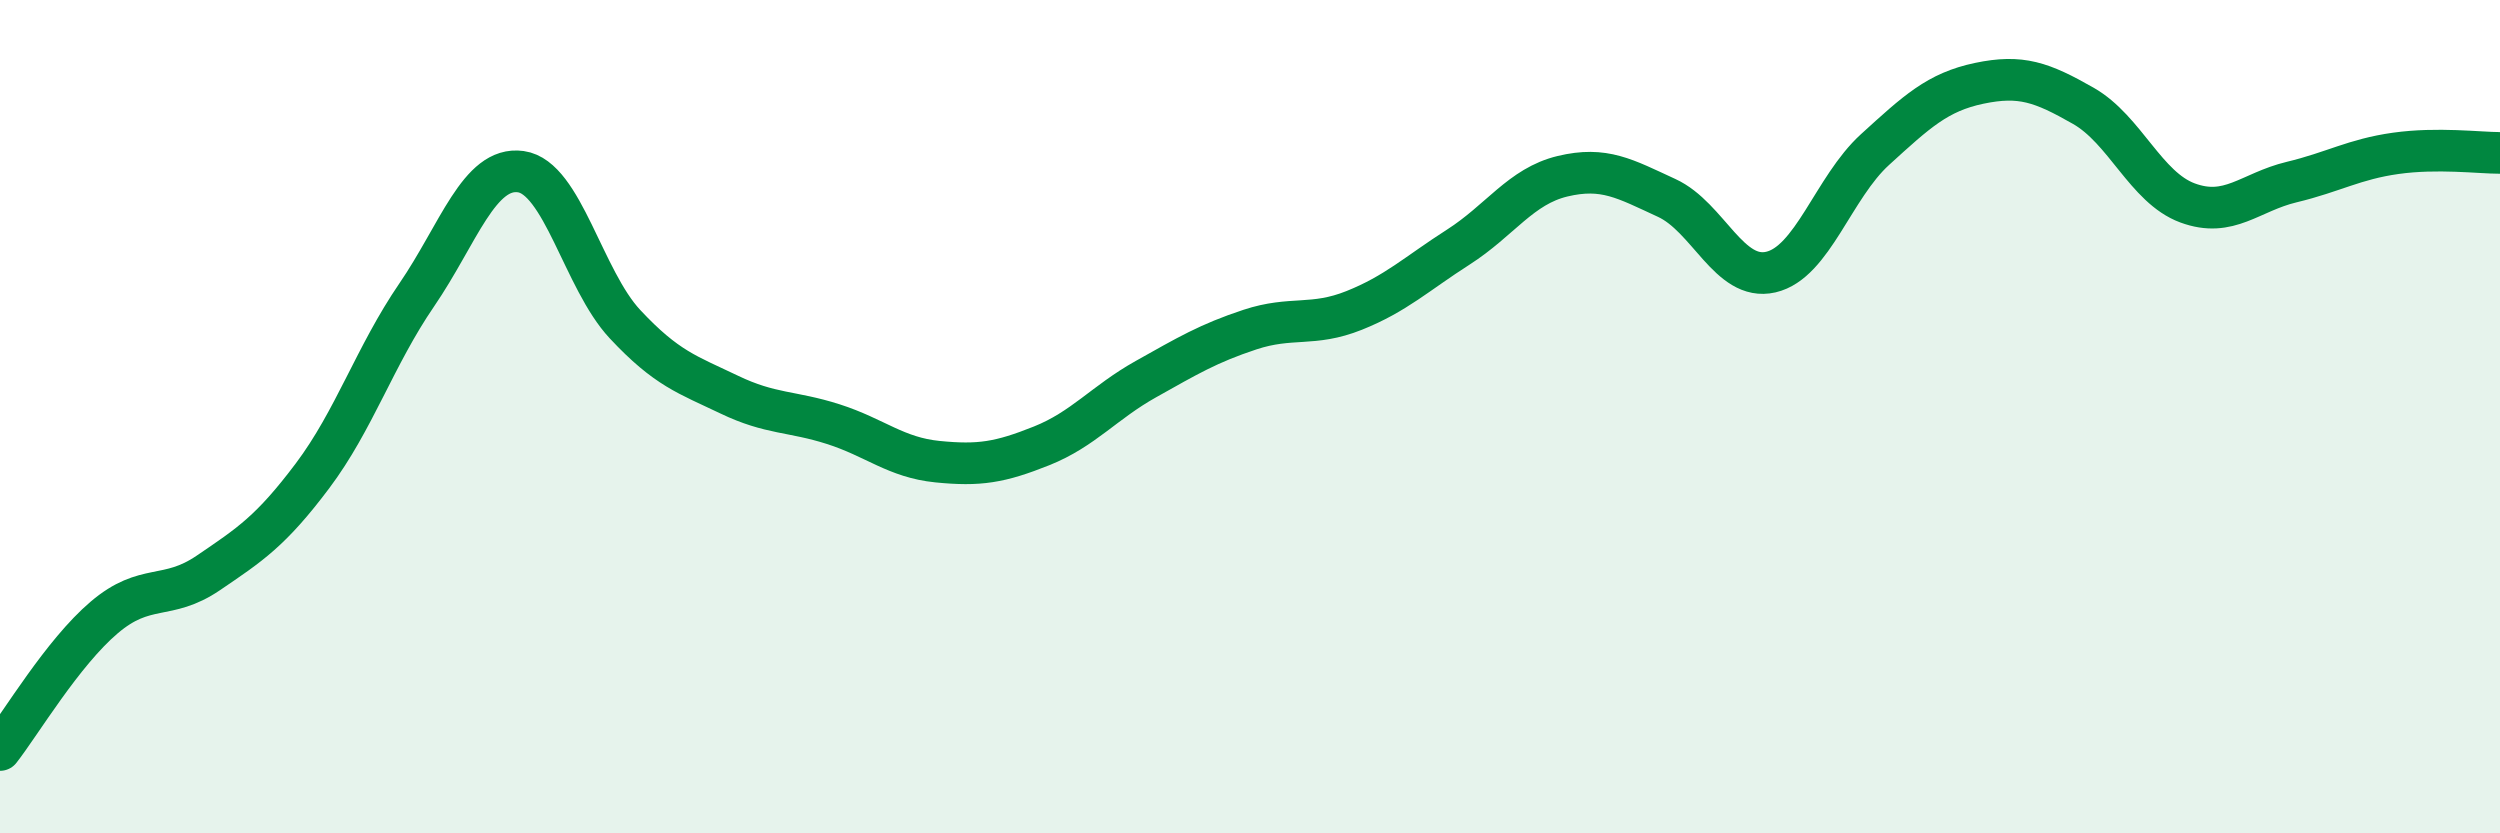
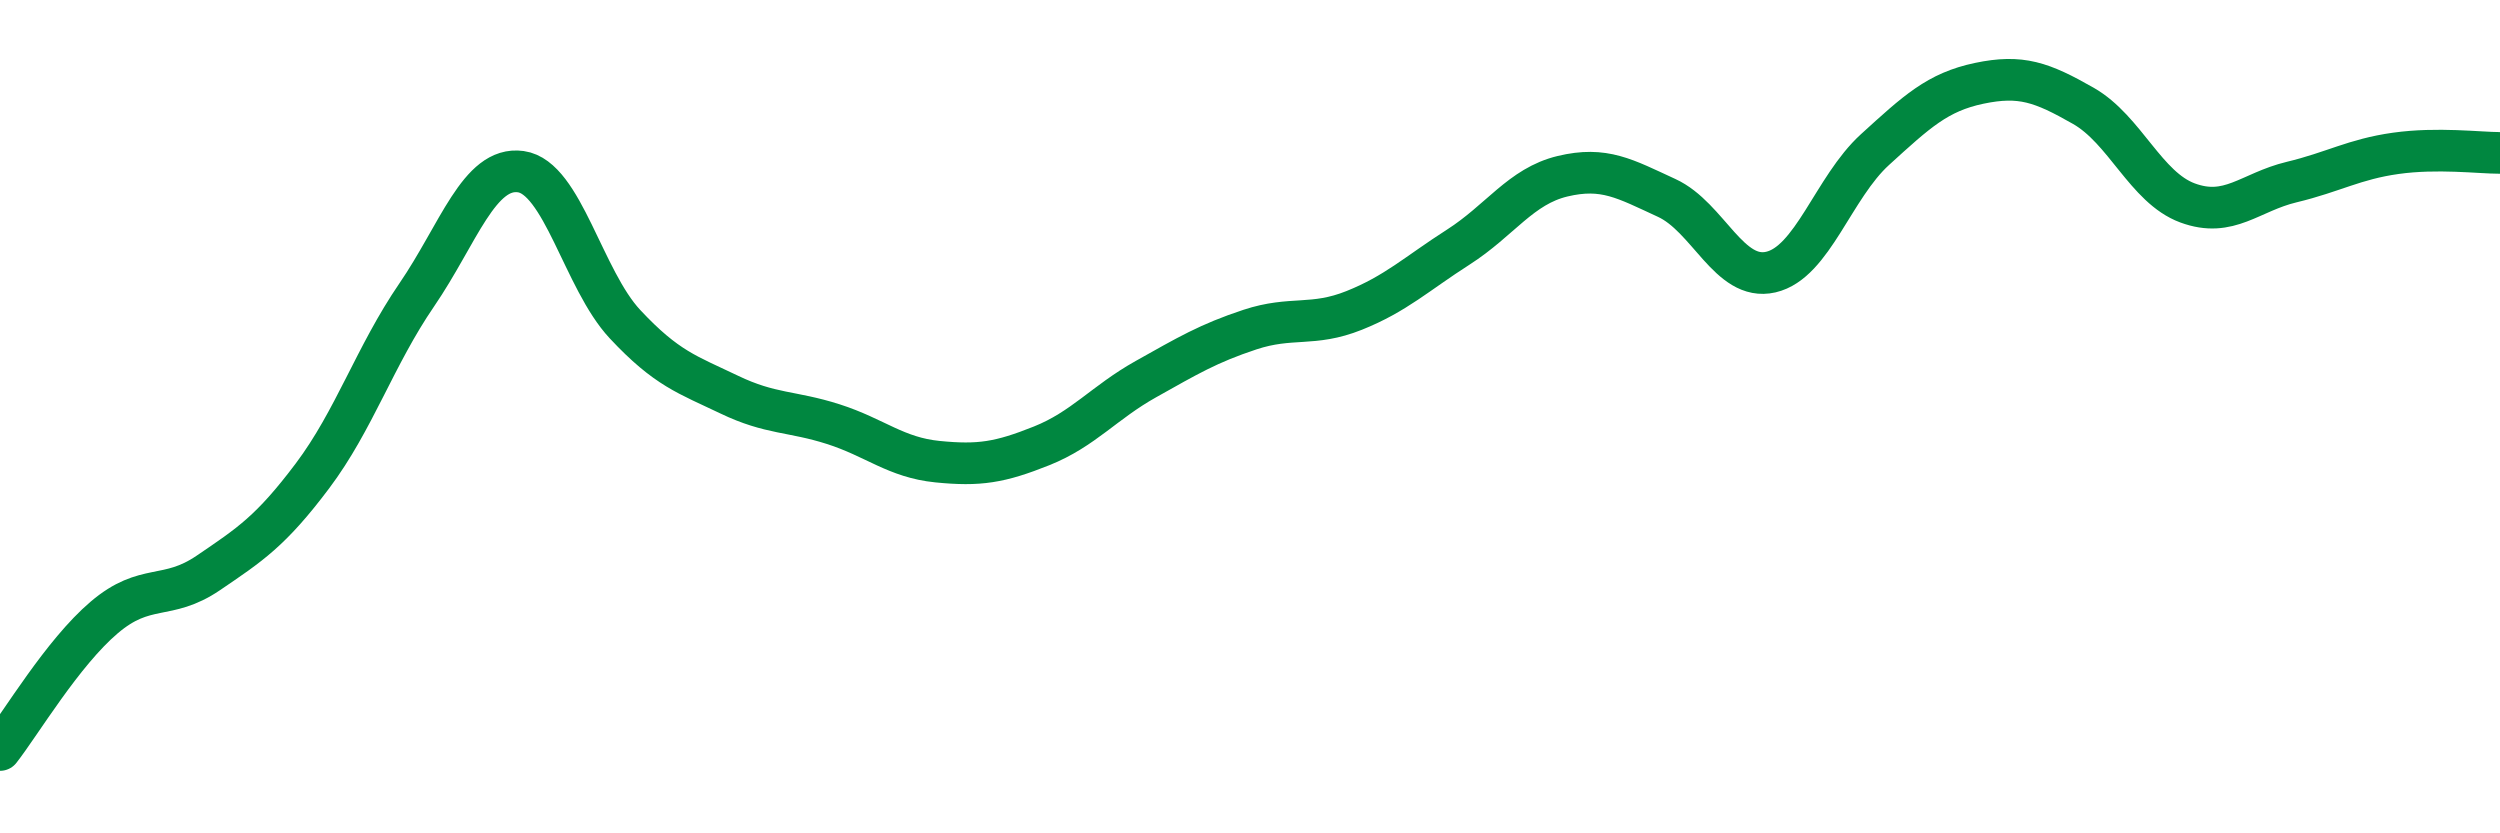
<svg xmlns="http://www.w3.org/2000/svg" width="60" height="20" viewBox="0 0 60 20">
-   <path d="M 0,18 C 0.5,17.36 1.5,15.67 2.5,14.82 C 3.5,13.97 4,14.43 5,13.75 C 6,13.07 6.5,12.75 7.5,11.42 C 8.5,10.09 9,8.54 10,7.08 C 11,5.62 11.5,3.98 12.5,4.12 C 13.5,4.26 14,6.71 15,7.78 C 16,8.85 16.5,8.99 17.5,9.47 C 18.5,9.95 19,9.86 20,10.18 C 21,10.5 21.5,10.98 22.5,11.08 C 23.5,11.18 24,11.1 25,10.7 C 26,10.3 26.5,9.66 27.5,9.1 C 28.5,8.54 29,8.24 30,7.91 C 31,7.58 31.5,7.85 32.5,7.45 C 33.5,7.05 34,6.57 35,5.93 C 36,5.29 36.5,4.47 37.5,4.23 C 38.5,3.99 39,4.29 40,4.75 C 41,5.21 41.5,6.76 42.5,6.53 C 43.5,6.3 44,4.5 45,3.59 C 46,2.68 46.5,2.21 47.5,2 C 48.5,1.79 49,1.97 50,2.54 C 51,3.11 51.5,4.5 52.5,4.87 C 53.5,5.24 54,4.61 55,4.37 C 56,4.13 56.5,3.82 57.5,3.68 C 58.5,3.54 59.5,3.67 60,3.67L60 20L0 20Z" fill="#008740" opacity="0.1" stroke-linecap="round" stroke-linejoin="round" />
  <path d="M 0,18 C 0.5,17.36 1.5,15.67 2.5,14.82 C 3.5,13.97 4,14.43 5,13.75 C 6,13.07 6.5,12.75 7.5,11.42 C 8.5,10.09 9,8.54 10,7.08 C 11,5.62 11.5,3.98 12.5,4.12 C 13.5,4.26 14,6.71 15,7.78 C 16,8.85 16.5,8.99 17.5,9.47 C 18.5,9.95 19,9.86 20,10.18 C 21,10.5 21.5,10.98 22.5,11.08 C 23.5,11.18 24,11.1 25,10.7 C 26,10.3 26.5,9.66 27.5,9.1 C 28.5,8.54 29,8.24 30,7.91 C 31,7.58 31.5,7.85 32.5,7.45 C 33.5,7.05 34,6.57 35,5.93 C 36,5.29 36.5,4.47 37.5,4.23 C 38.5,3.99 39,4.29 40,4.75 C 41,5.21 41.5,6.76 42.5,6.53 C 43.5,6.3 44,4.5 45,3.59 C 46,2.68 46.5,2.21 47.5,2 C 48.5,1.79 49,1.97 50,2.54 C 51,3.11 51.5,4.5 52.5,4.87 C 53.5,5.24 54,4.61 55,4.37 C 56,4.13 56.5,3.82 57.5,3.68 C 58.5,3.54 59.5,3.67 60,3.67" stroke="#008740" stroke-width="1" fill="none" stroke-linecap="round" stroke-linejoin="round" />
</svg>